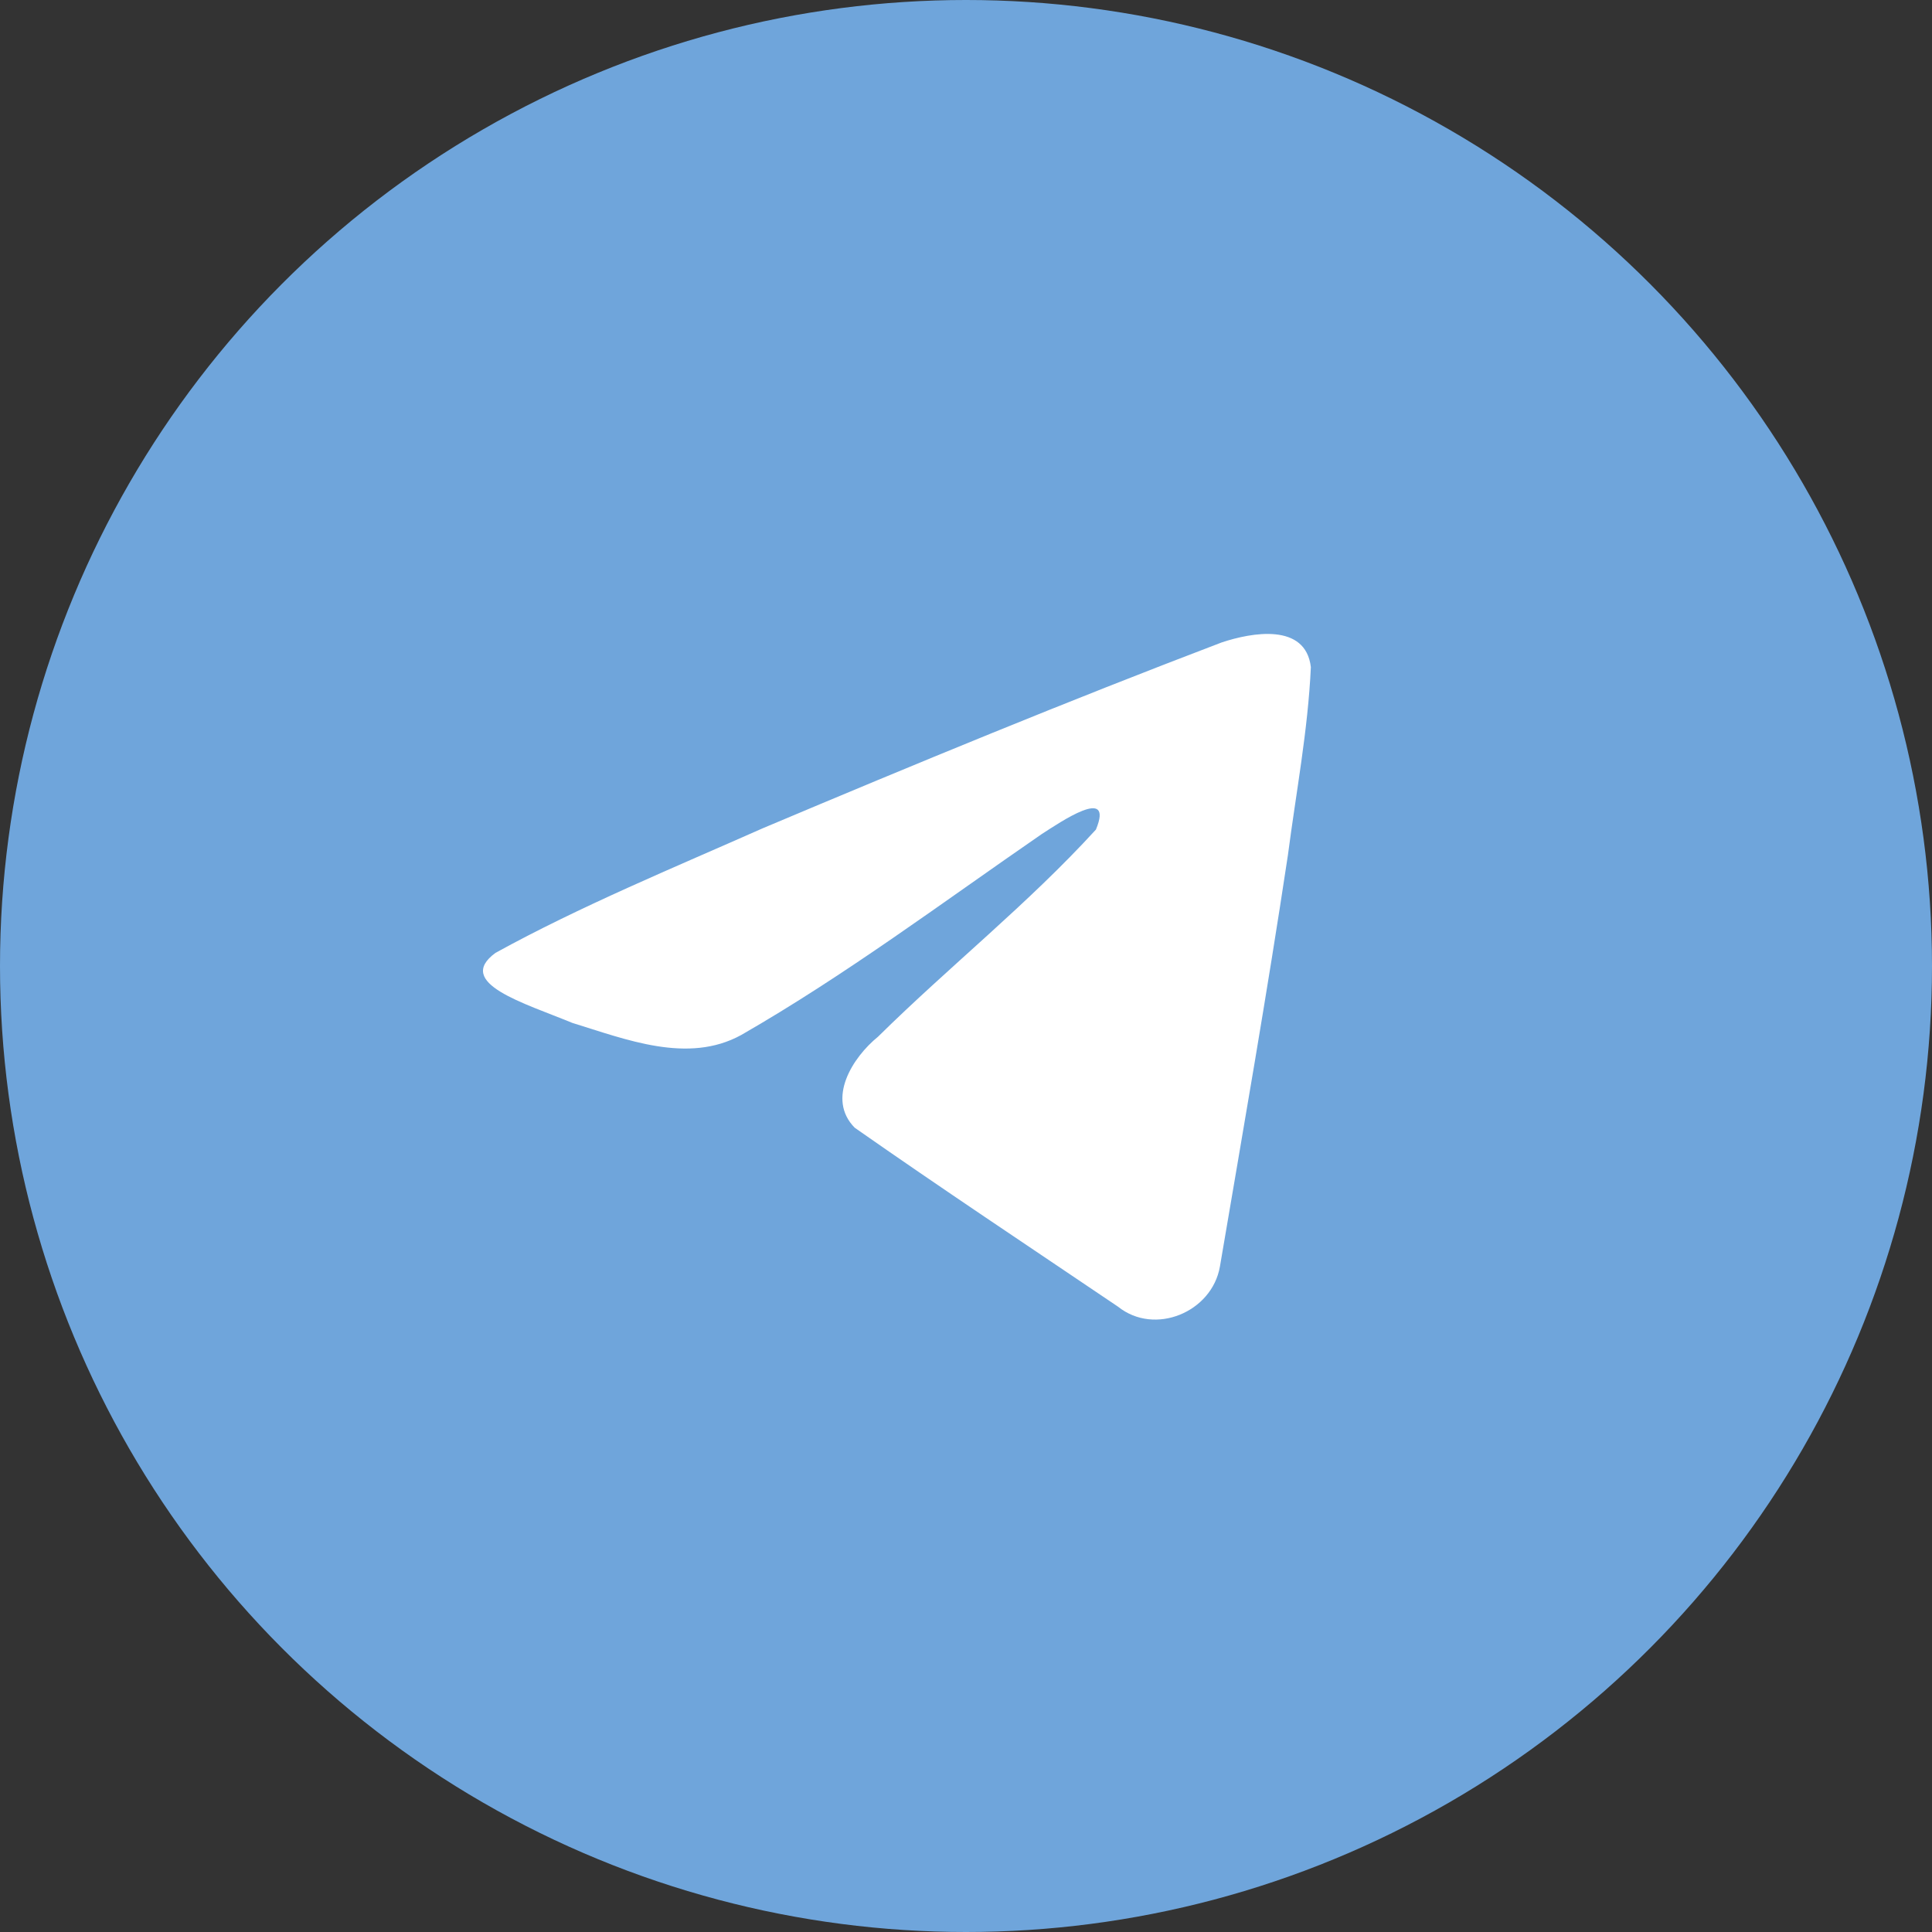
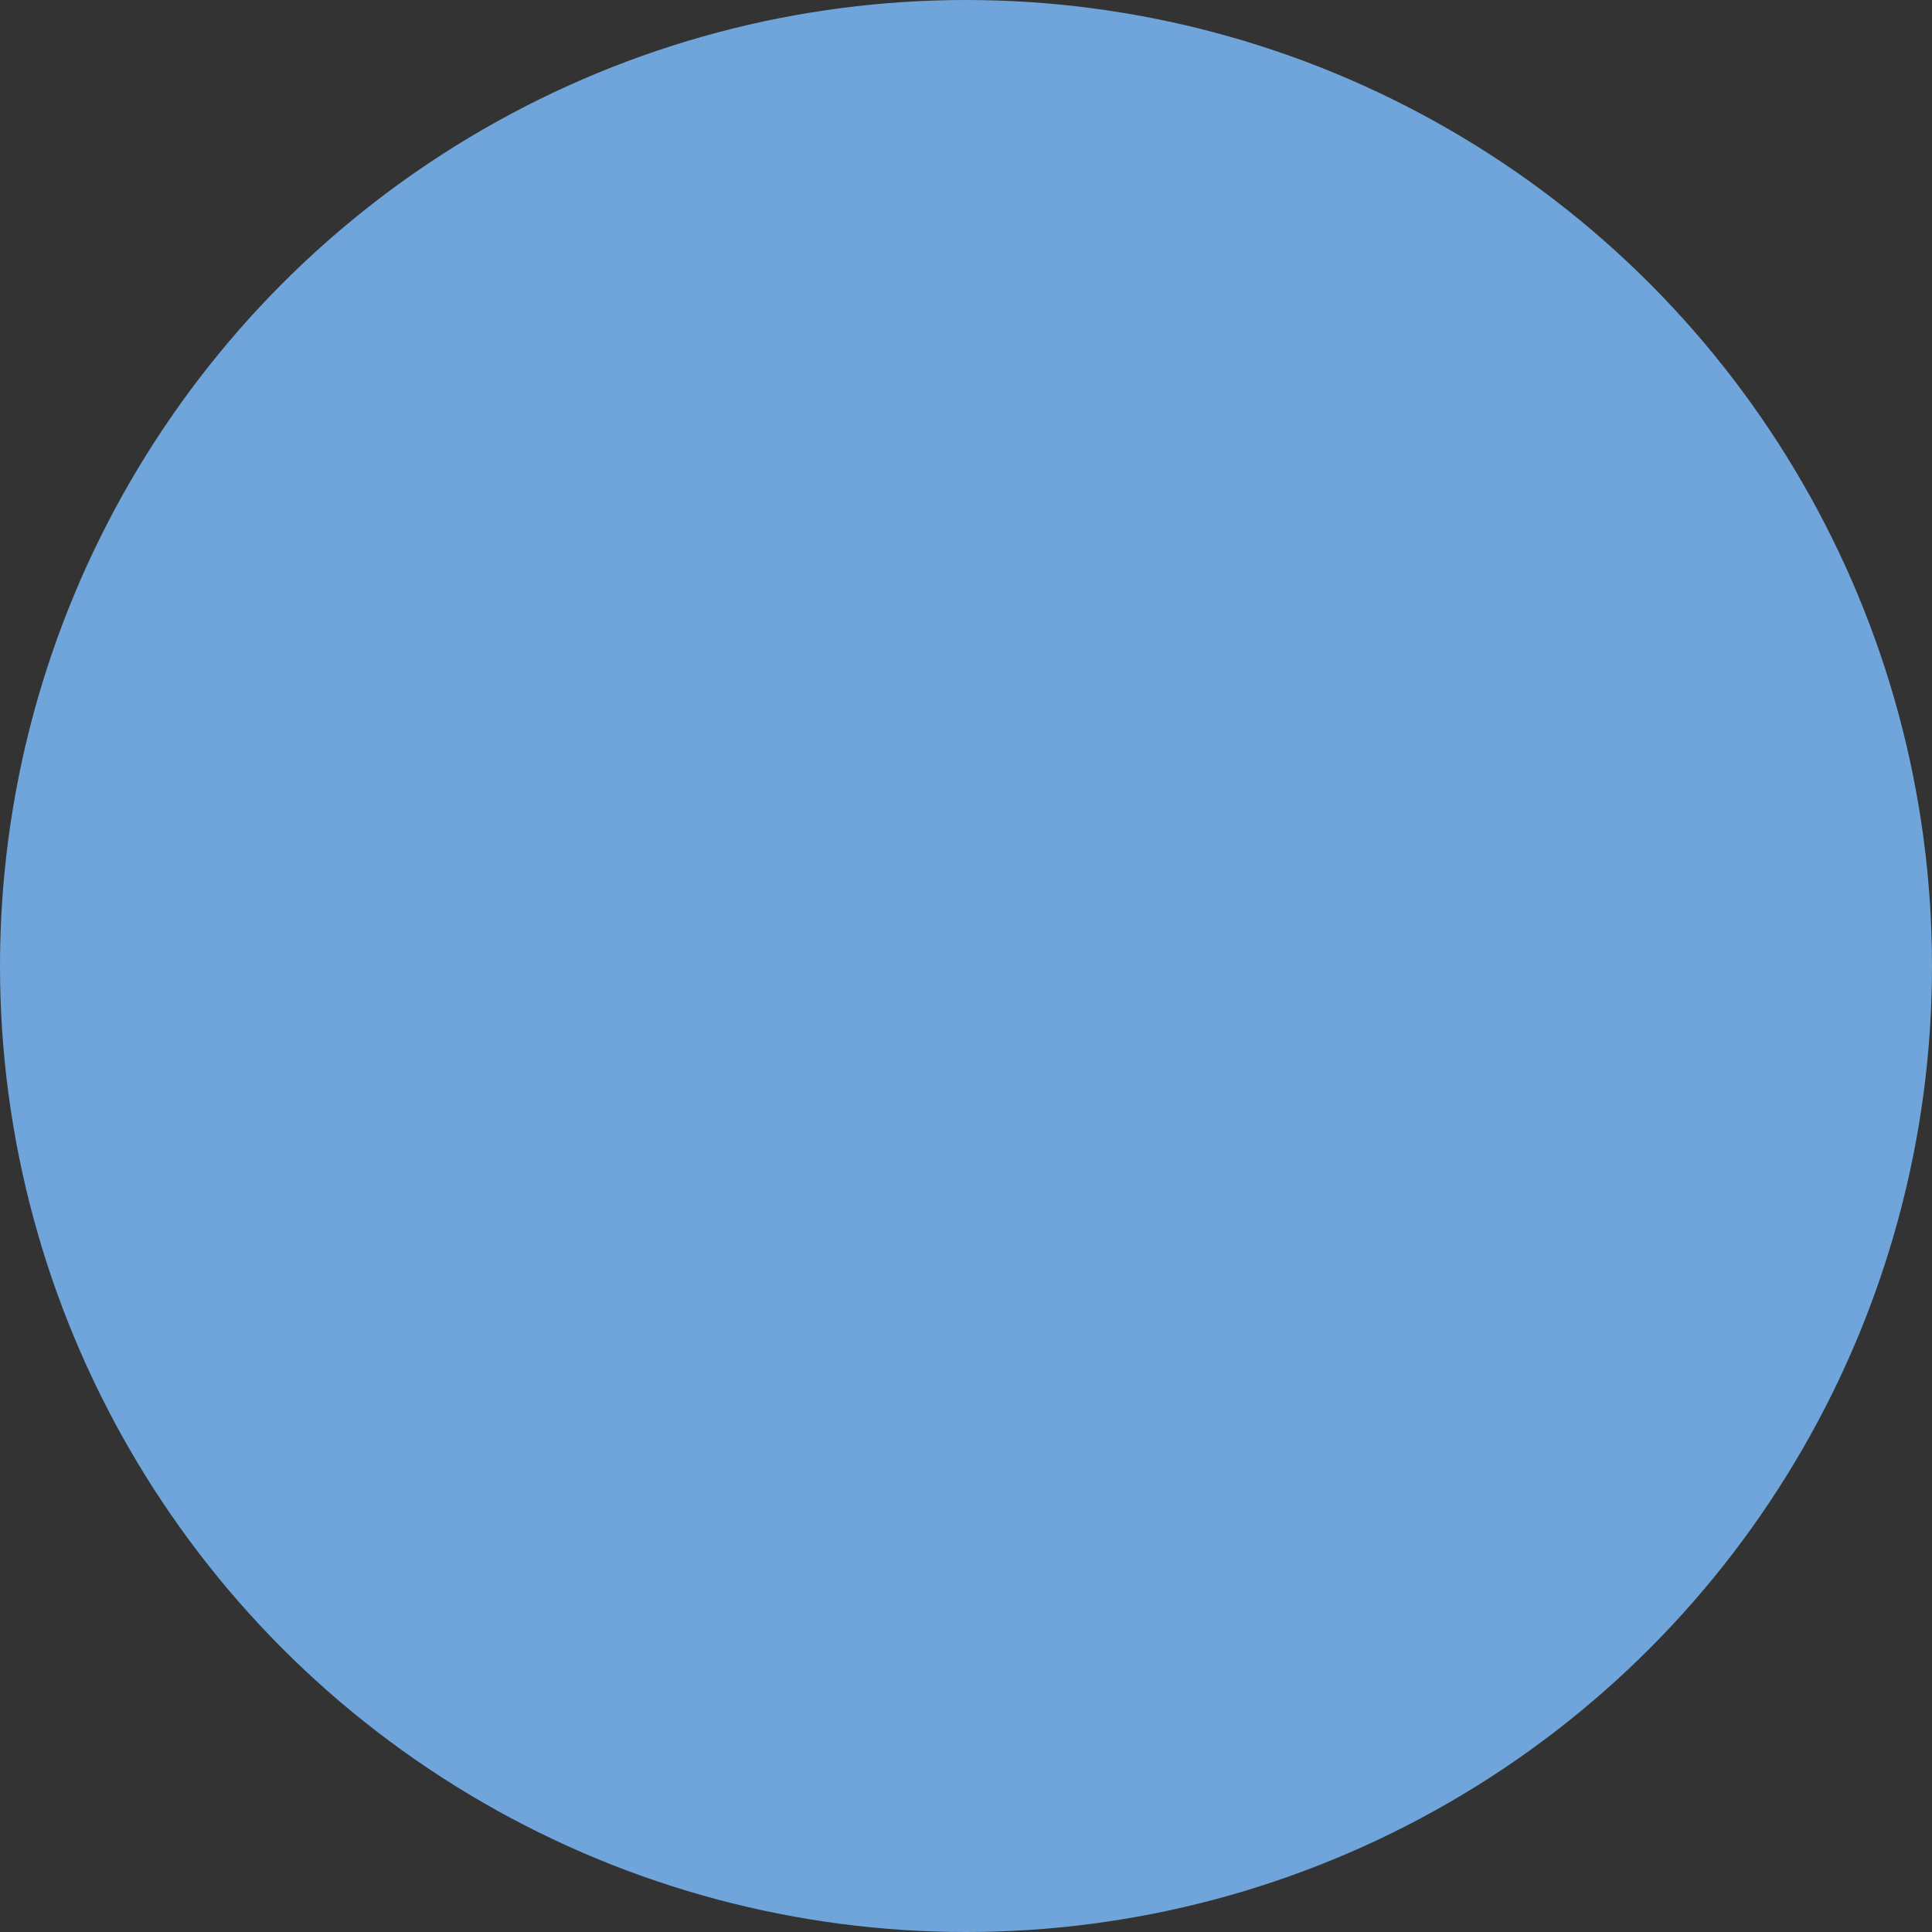
<svg xmlns="http://www.w3.org/2000/svg" width="64" height="64" viewBox="0 0 64 64" fill="none">
  <rect x="0" y="0" width="64" height="64" fill="#333333" stroke="none" />
  <circle cx="32" cy="32" r="32" fill="#6FA5DB" />
-   <path d="M16.414 31.565C19.22 30.02 22.352 28.73 25.278 27.433C30.312 25.31 35.366 23.223 40.471 21.281C41.465 20.95 43.249 20.626 43.424 22.098C43.329 24.182 42.934 26.253 42.664 28.325C41.978 32.88 41.184 37.419 40.411 41.959C40.145 43.472 38.25 44.255 37.038 43.287C34.125 41.319 31.189 39.37 28.313 37.357C27.371 36.4 28.244 35.025 29.086 34.342C31.485 31.977 34.03 29.968 36.304 27.481C36.917 26 35.105 27.248 34.507 27.631C31.222 29.894 28.018 32.296 24.555 34.285C22.786 35.259 20.724 34.427 18.956 33.884C17.37 33.227 15.047 32.566 16.414 31.565L16.414 31.565Z" fill="white" />
</svg>